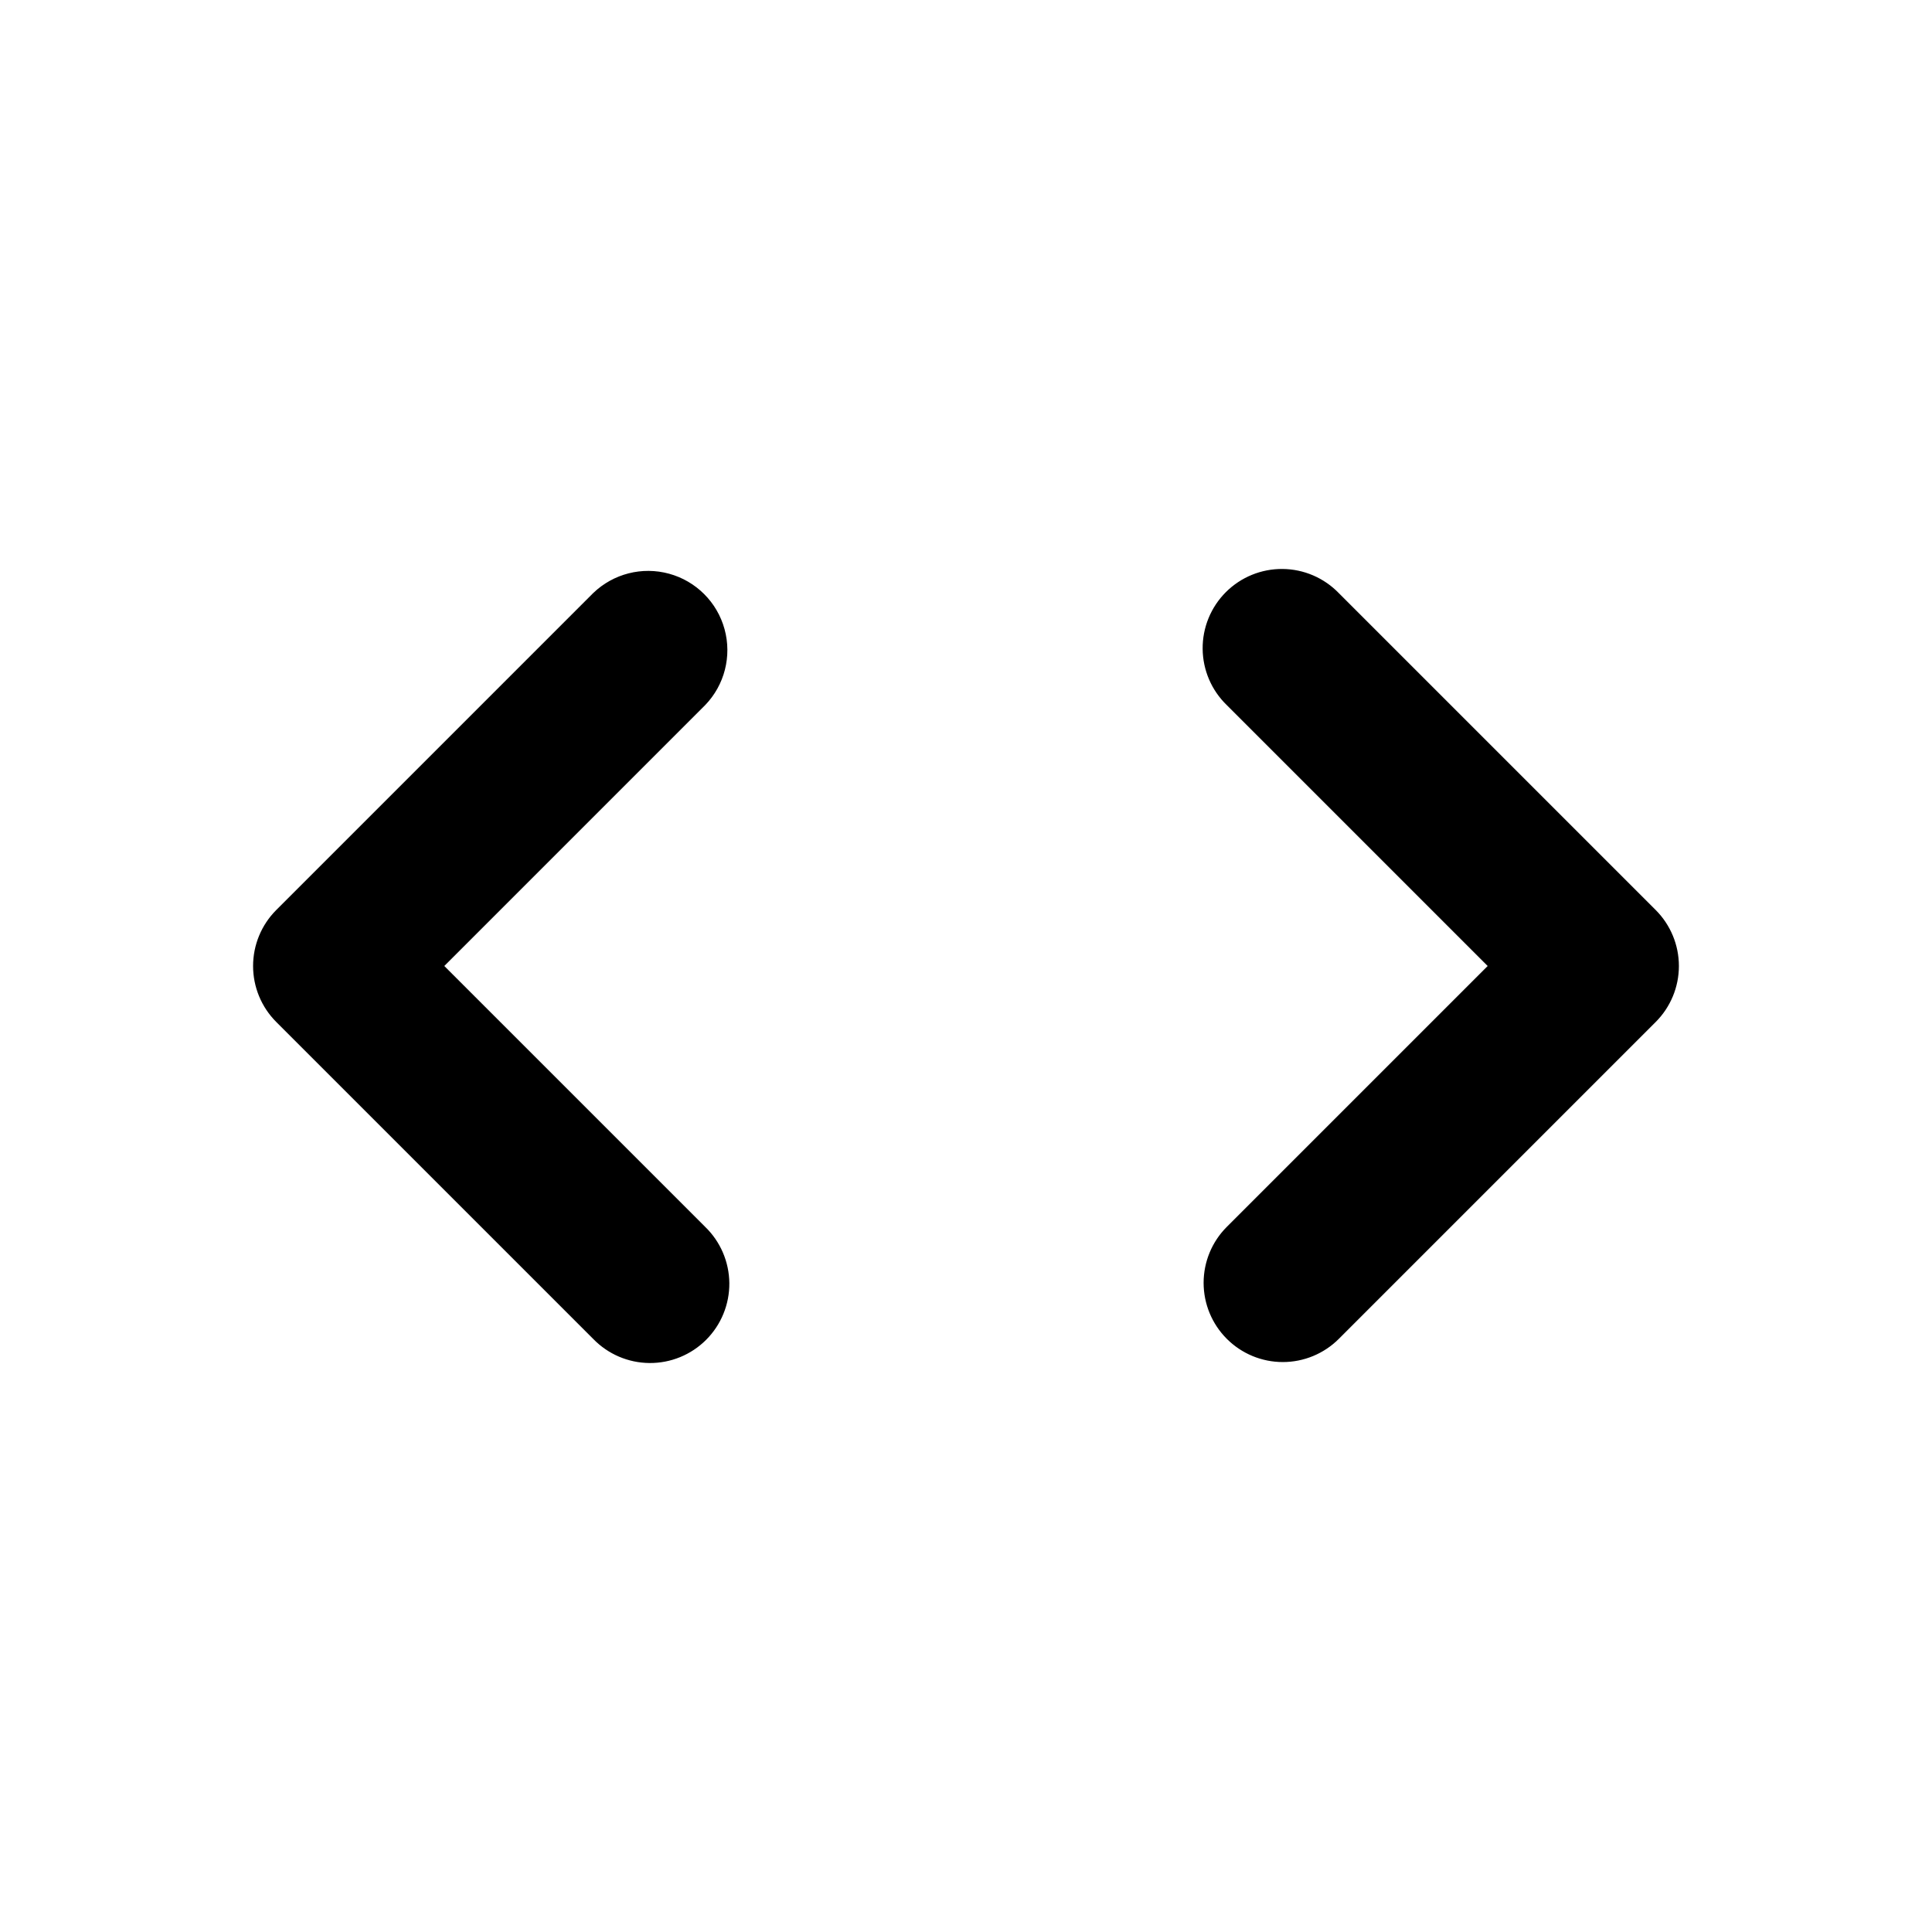
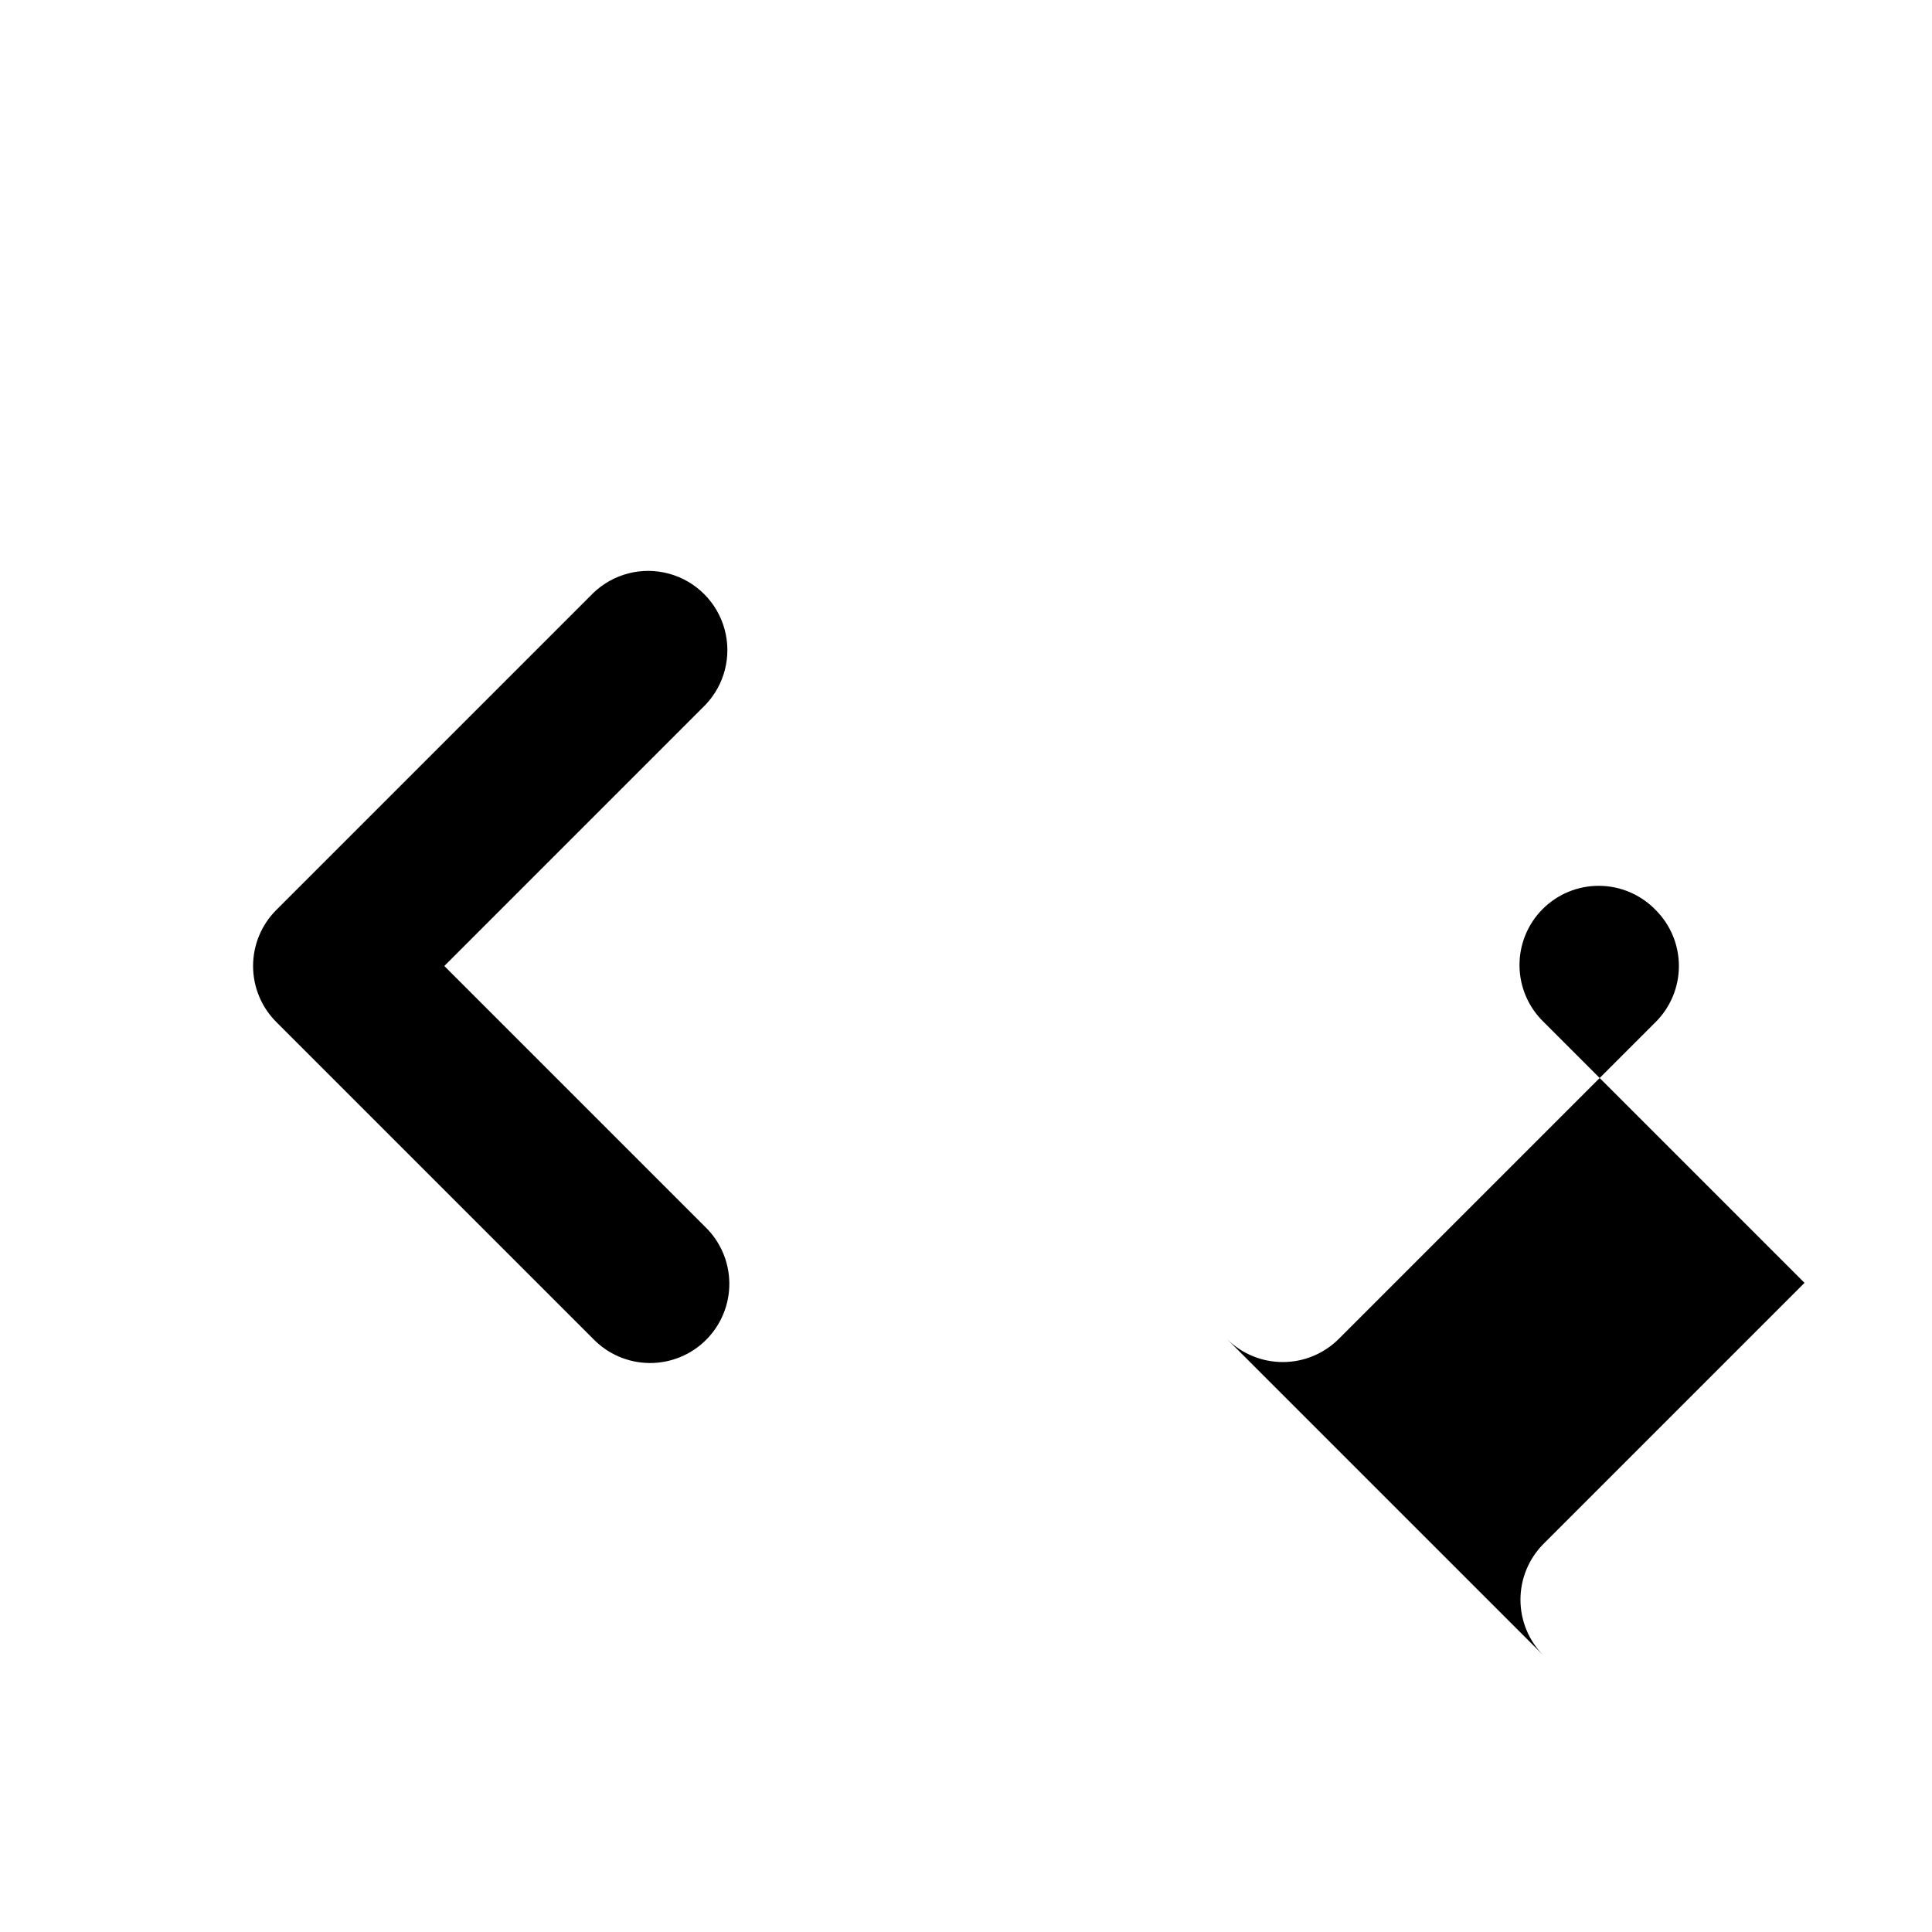
<svg xmlns="http://www.w3.org/2000/svg" fill="#000000" width="800px" height="800px" version="1.1" viewBox="144 144 512 512">
-   <path d="m330.87 330.87-69.125 69.129 69.125 69.125c4.051 3.91 6.359 9.285 6.41 14.918 0.047 5.629-2.168 11.043-6.148 15.023-3.984 3.984-9.398 6.199-15.027 6.148-5.629-0.047-11.004-2.356-14.918-6.406l-83.969-83.969c-3.938-3.934-6.148-9.273-6.148-14.84 0-5.57 2.211-10.906 6.148-14.844l83.969-83.969c5.332-5.148 12.984-7.106 20.137-5.144 7.148 1.961 12.734 7.547 14.691 14.695 1.961 7.148 0.008 14.801-5.144 20.133zm138.25 167.94c3.938 3.938 9.273 6.148 14.84 6.148 5.57 0 10.906-2.211 14.844-6.148l83.969-83.969c3.938-3.934 6.152-9.273 6.152-14.84 0-5.57-2.215-10.906-6.152-14.844l-83.969-83.969c-3.914-4.047-9.285-6.359-14.918-6.406-5.629-0.051-11.043 2.164-15.027 6.148-3.981 3.981-6.195 9.395-6.144 15.023 0.047 5.633 2.356 11.008 6.406 14.918l69.125 69.129-69.125 69.125c-3.938 3.934-6.152 9.273-6.152 14.84 0 5.57 2.215 10.91 6.152 14.844z" />
+   <path d="m330.87 330.87-69.125 69.129 69.125 69.125c4.051 3.91 6.359 9.285 6.41 14.918 0.047 5.629-2.168 11.043-6.148 15.023-3.984 3.984-9.398 6.199-15.027 6.148-5.629-0.047-11.004-2.356-14.918-6.406l-83.969-83.969c-3.938-3.934-6.148-9.273-6.148-14.84 0-5.57 2.211-10.906 6.148-14.844l83.969-83.969c5.332-5.148 12.984-7.106 20.137-5.144 7.148 1.961 12.734 7.547 14.691 14.695 1.961 7.148 0.008 14.801-5.144 20.133zm138.25 167.94c3.938 3.938 9.273 6.148 14.84 6.148 5.57 0 10.906-2.211 14.844-6.148l83.969-83.969c3.938-3.934 6.152-9.273 6.152-14.84 0-5.57-2.215-10.906-6.152-14.844c-3.914-4.047-9.285-6.359-14.918-6.406-5.629-0.051-11.043 2.164-15.027 6.148-3.981 3.981-6.195 9.395-6.144 15.023 0.047 5.633 2.356 11.008 6.406 14.918l69.125 69.129-69.125 69.125c-3.938 3.934-6.152 9.273-6.152 14.84 0 5.57 2.215 10.91 6.152 14.844z" />
</svg>